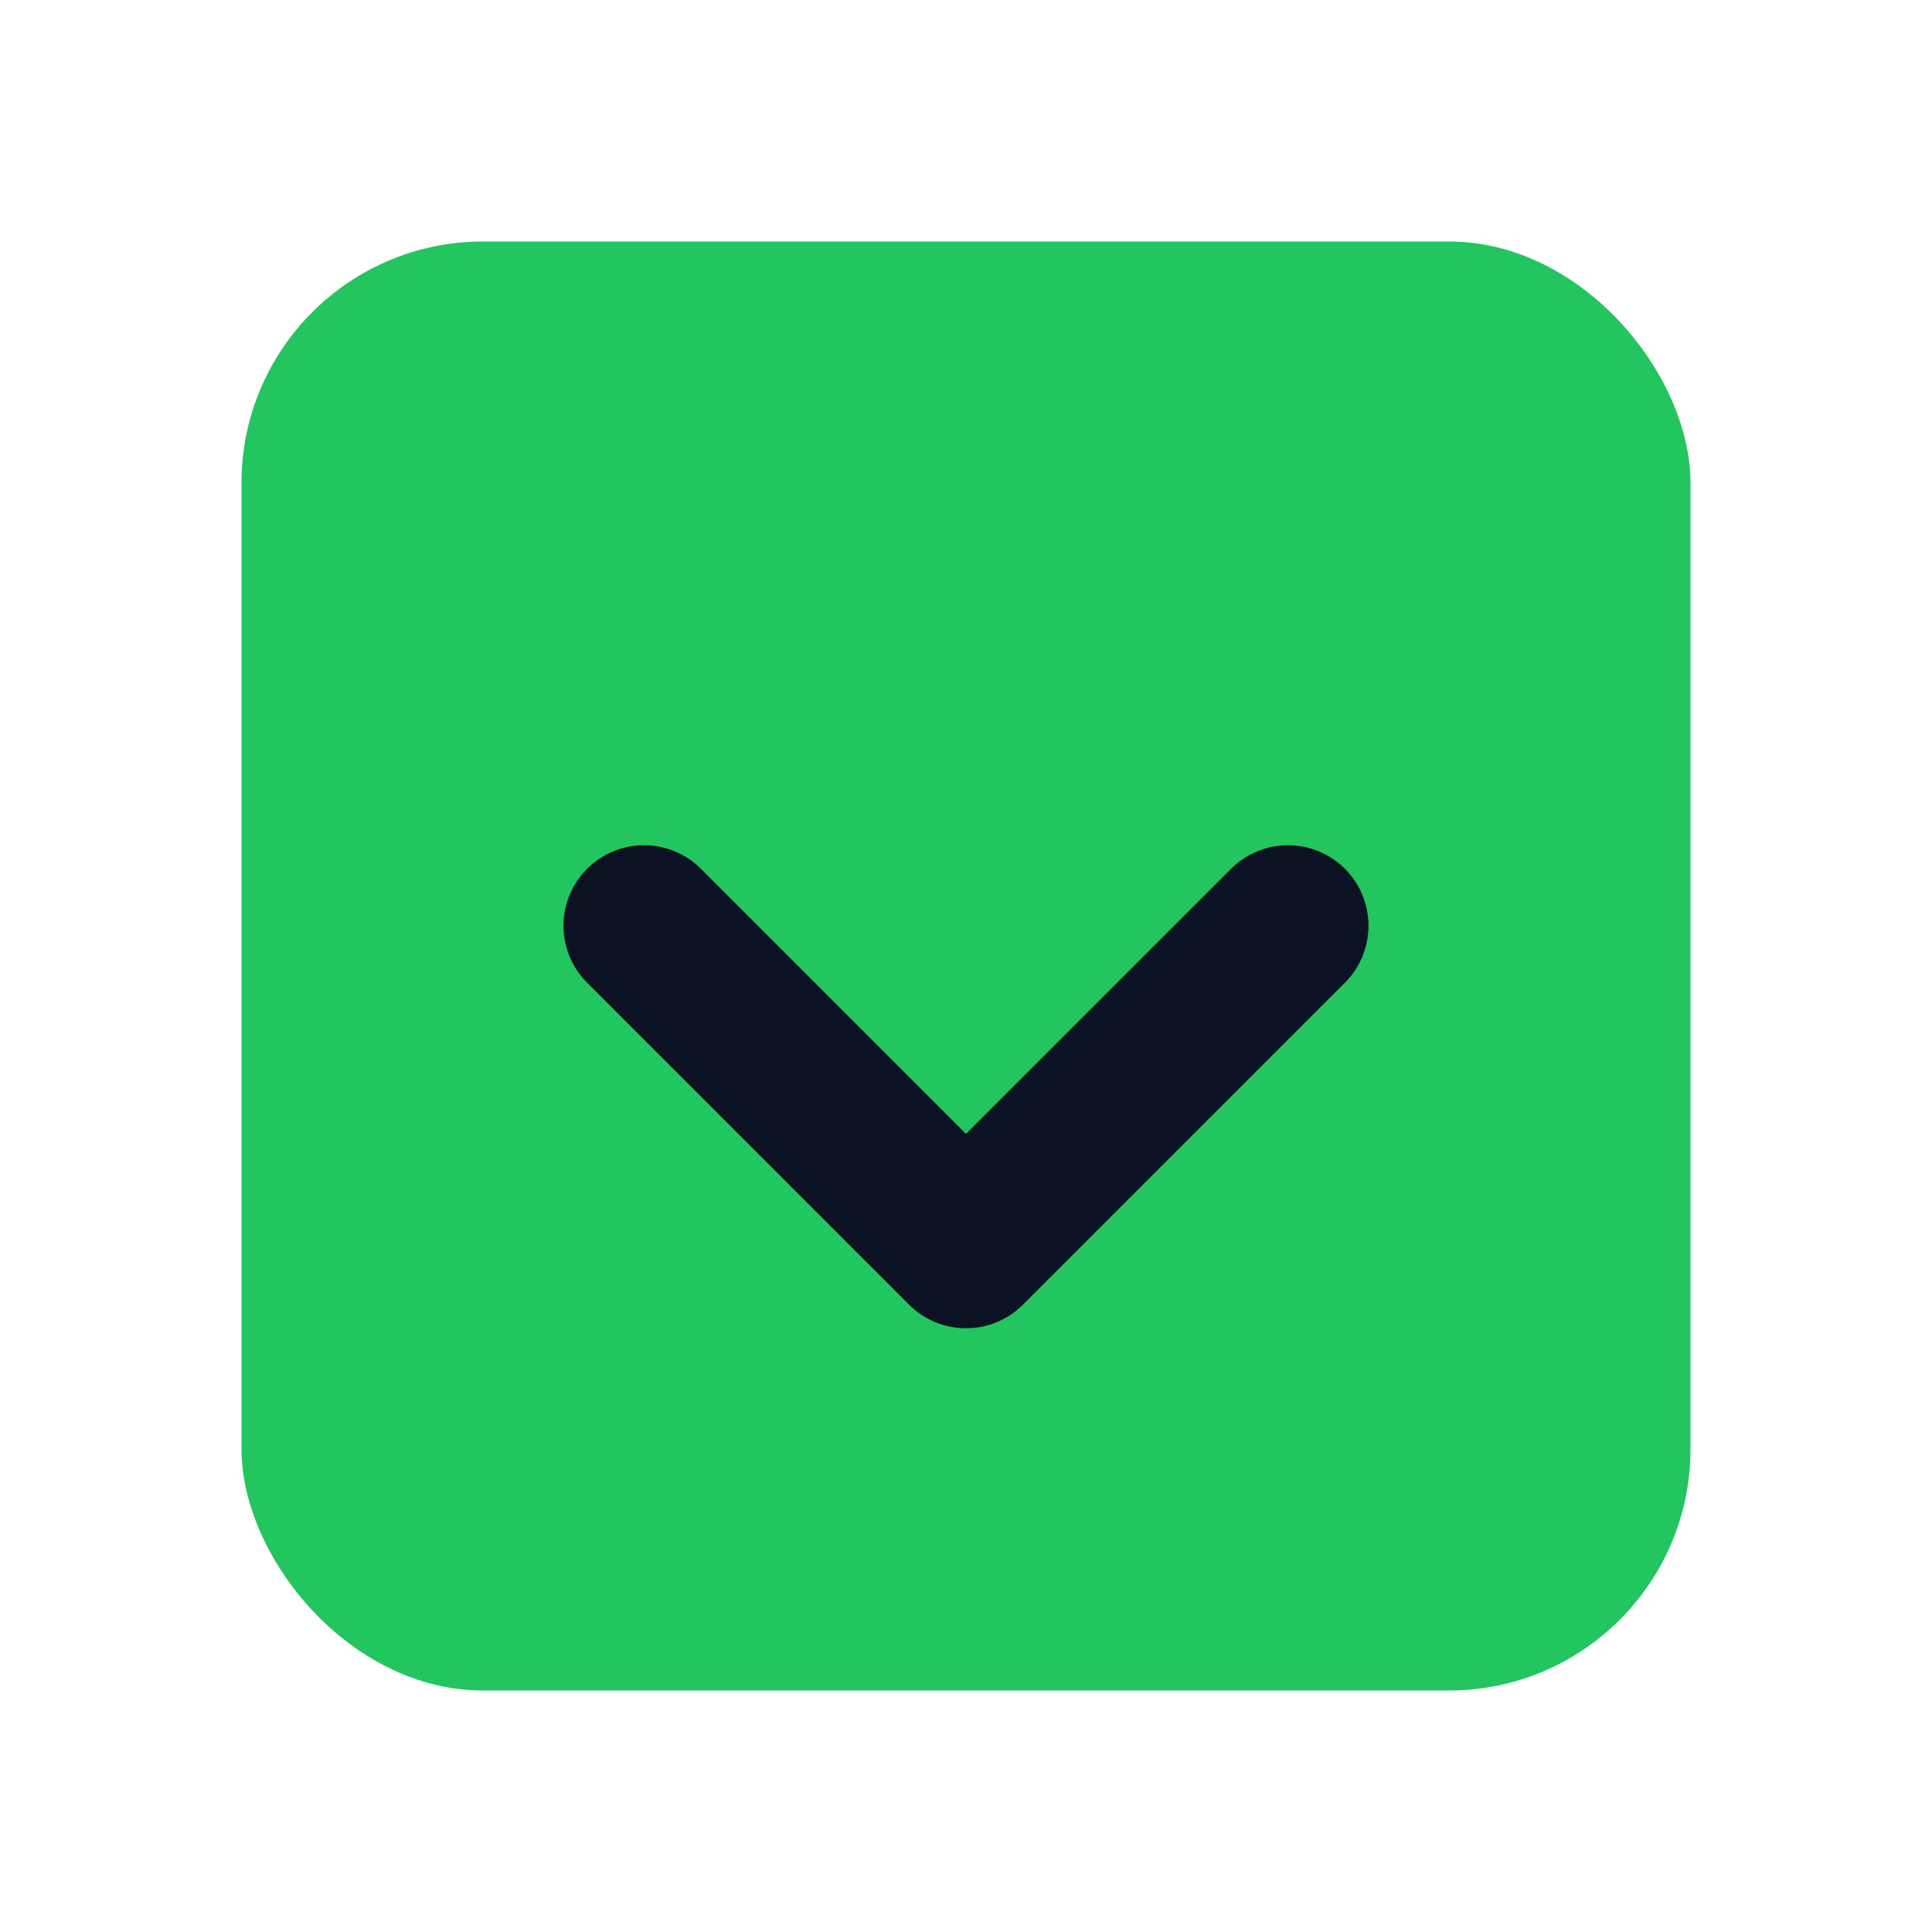
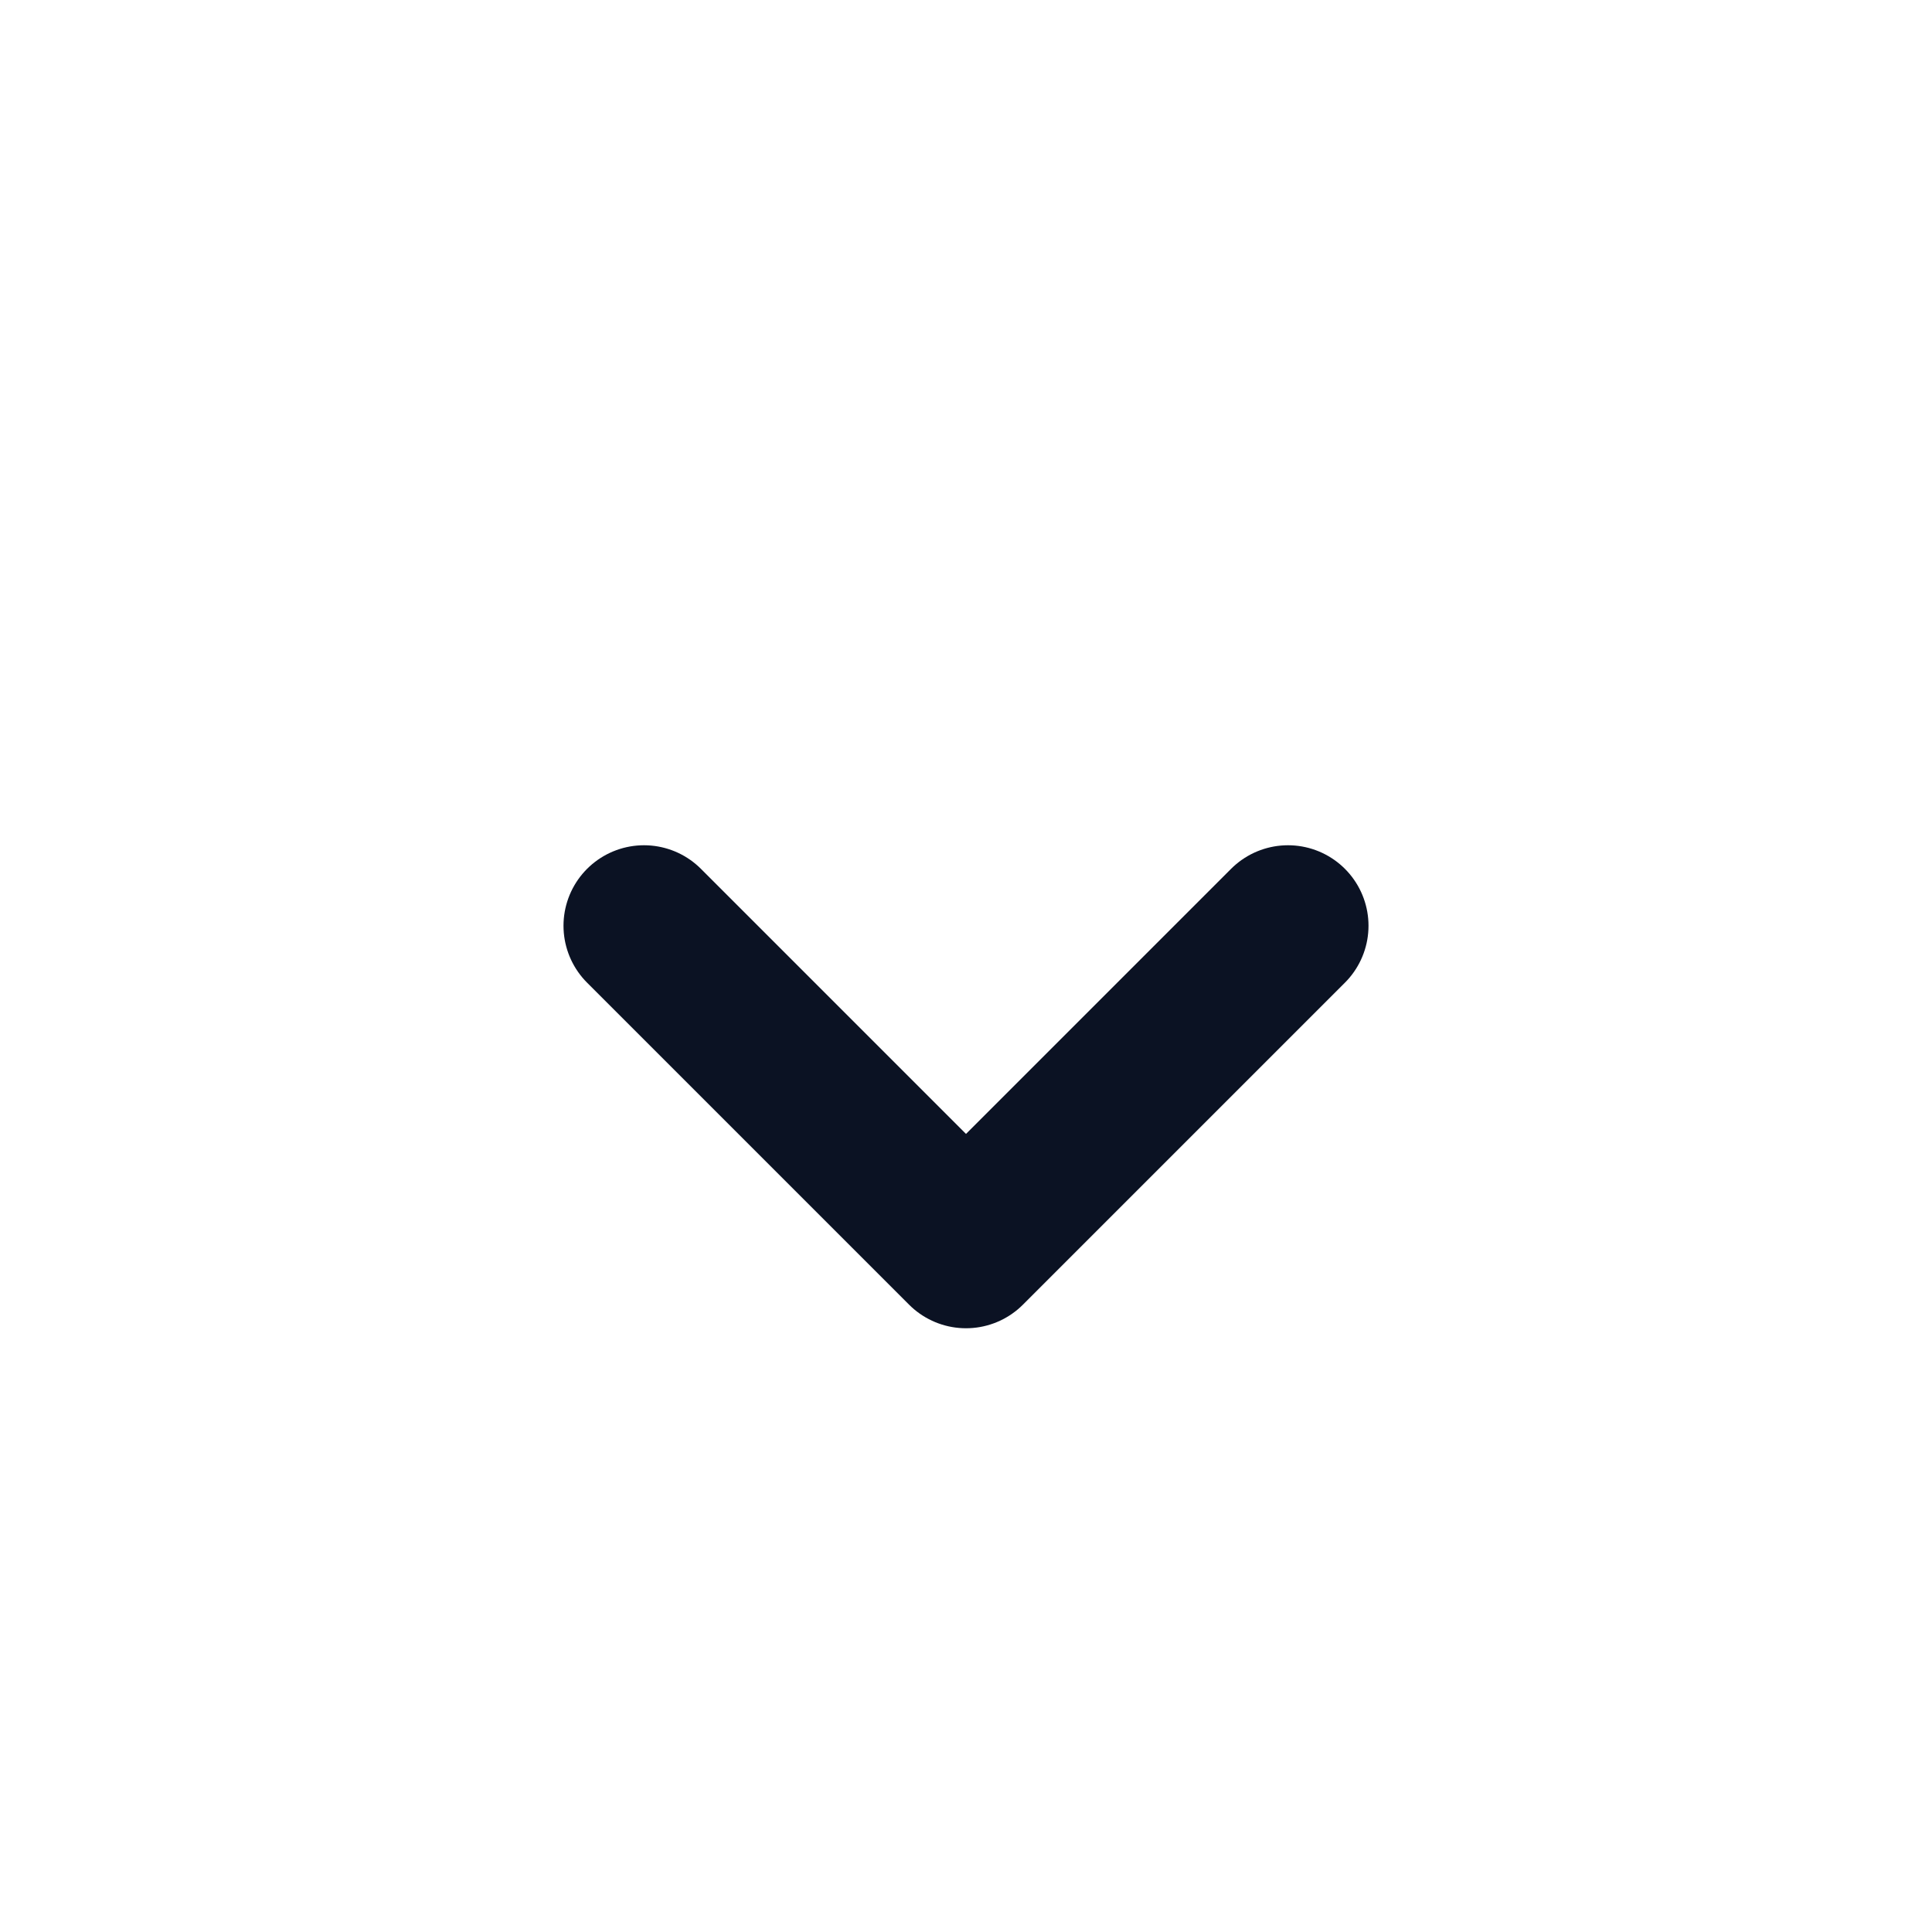
<svg xmlns="http://www.w3.org/2000/svg" viewBox="0 0 24 24">
-   <rect x="3" y="3" width="18" height="18" rx="3" fill="#22c55e" />
  <path d="M8 11.5l4 4 4-4" stroke="#0b1223" stroke-width="2" fill="none" stroke-linecap="round" stroke-linejoin="round" />
</svg>